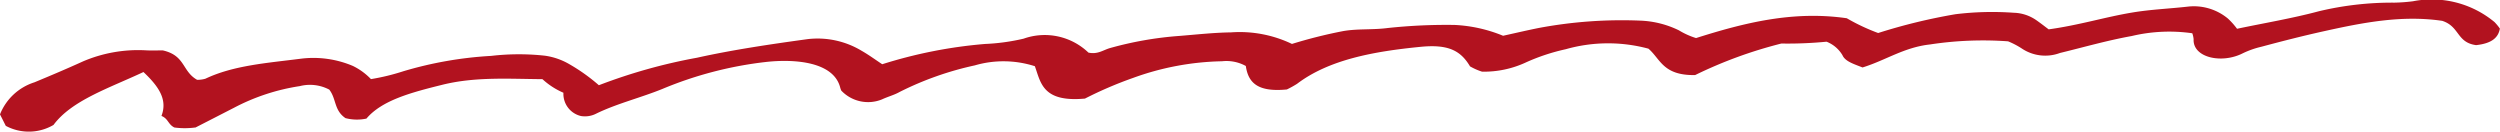
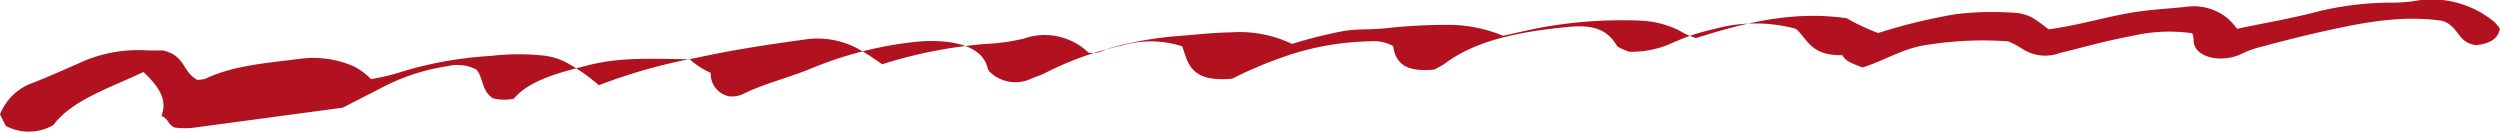
<svg xmlns="http://www.w3.org/2000/svg" width="211.633" height="11.147" viewBox="0 0 211.633 11.147">
-   <path id="Path_10119" data-name="Path 10119" d="M983.654,800.708a6.666,6.666,0,0,1-1.762,0c-.541-.264-.516-.753-1.095-.978.541-1.4-.252-2.515-1.523-3.718-2.907,1.366-6.066,2.391-7.614,4.479a4.13,4.13,0,0,1-4.04.078c-.138-.272-.289-.582-.491-.97a4.649,4.649,0,0,1,2.92-2.717c1.384-.574,2.744-1.149,4.09-1.762a11.879,11.879,0,0,1,5.437-.939c.466.016.931,0,1.334,0,1.926.435,1.623,1.77,2.907,2.491a2.39,2.39,0,0,0,.7-.093c2.366-1.125,5.2-1.327,8-1.684a8.563,8.563,0,0,1,4.48.6,5.317,5.317,0,0,1,1.535,1.118,18.6,18.6,0,0,0,2.744-.667,32.278,32.278,0,0,1,7.438-1.3,20.207,20.207,0,0,1,4.543-.016,5.649,5.649,0,0,1,2.039.7,15.519,15.519,0,0,1,2.53,1.8,46.267,46.267,0,0,1,8.306-2.328c3.046-.675,6.217-1.141,9.376-1.576a7.218,7.218,0,0,1,4.543.978c.629.357,1.183.768,1.762,1.149a39.671,39.671,0,0,1,8.684-1.715,17.539,17.539,0,0,0,3.285-.45,5.344,5.344,0,0,1,5.487,1.18c.78.171,1.233-.21,1.812-.38a29.654,29.654,0,0,1,5.89-1.032c1.447-.116,2.895-.279,4.367-.3a10.224,10.224,0,0,1,5.16.978,41.243,41.243,0,0,1,4.292-1.079c1.233-.225,2.5-.1,3.776-.264a46.476,46.476,0,0,1,5.714-.264,12.274,12.274,0,0,1,4.09.916c1.019-.225,2.014-.458,3.021-.66a38.121,38.121,0,0,1,8.608-.621,8.132,8.132,0,0,1,3.26.823,6.412,6.412,0,0,0,1.447.652c4.065-1.288,8.206-2.336,12.761-1.677a16.983,16.983,0,0,0,2.655,1.25,48.128,48.128,0,0,1,6.544-1.591,25.592,25.592,0,0,1,4.933-.124,3.506,3.506,0,0,1,1.9.621c.4.279.768.567,1.057.784,2.593-.357,4.732-1.032,7.048-1.42,1.561-.264,3.134-.326,4.694-.5a4.516,4.516,0,0,1,3.436,1.009,6.105,6.105,0,0,1,.768.862c2.328-.489,4.694-.885,6.922-1.482a26.648,26.648,0,0,1,6.406-.73,14.577,14.577,0,0,0,1.561-.116,8.319,8.319,0,0,1,6.909,1.762,4.34,4.34,0,0,1,.453.551c-.126.714-.617,1.25-2.014,1.4-1.661-.225-1.372-1.576-2.869-2.057-3.411-.5-6.708.147-9.968.869-1.812.4-3.587.854-5.349,1.327a7.555,7.555,0,0,0-1.548.543c-1.812.931-4.266.365-4.178-1.187a2.108,2.108,0,0,0-.113-.5,13.739,13.739,0,0,0-5.122.233c-2.077.373-4.065.947-6.079,1.436a3.557,3.557,0,0,1-3.222-.373,6.842,6.842,0,0,0-1.17-.613,29.614,29.614,0,0,0-6.607.264c-2.2.241-3.738,1.335-5.714,1.948-.742-.295-1.473-.512-1.7-1.04a2.72,2.72,0,0,0-1.347-1.141,34.141,34.141,0,0,1-3.826.155,37.341,37.341,0,0,0-7.3,2.67c-2.731.047-2.932-1.366-3.952-2.235a13.13,13.13,0,0,0-7,.047,16.974,16.974,0,0,0-3.335,1.1,8.439,8.439,0,0,1-3.75.8,5.222,5.222,0,0,1-1.019-.45c-.806-1.366-1.888-1.878-4.178-1.653-3.964.388-7.753,1.079-10.458,3.128a8.351,8.351,0,0,1-.868.481c-2.353.225-3.26-.473-3.474-1.987a3.4,3.4,0,0,0-2.014-.4,23.217,23.217,0,0,0-7.539,1.413,33.007,33.007,0,0,0-4.065,1.746c-3.6.334-3.738-1.358-4.241-2.74a8.677,8.677,0,0,0-5.084-.07,26.756,26.756,0,0,0-6.368,2.251c-.428.248-1.007.4-1.473.621a3.124,3.124,0,0,1-3.461-.737,1.881,1.881,0,0,1-.088-.241c-.541-2.189-3.8-2.46-6.305-2.181a32.082,32.082,0,0,0-8.734,2.274c-1.825.745-3.889,1.25-5.626,2.1a2.075,2.075,0,0,1-1.284.2,1.923,1.923,0,0,1-1.485-1.971,6.3,6.3,0,0,1-1.775-1.149c-2.844-.023-5.688-.217-8.47.473-2.593.644-5.11,1.3-6.431,2.864a3.872,3.872,0,0,1-1.774-.039c-.982-.667-.755-1.615-1.372-2.414a3.505,3.505,0,0,0-2.5-.295,17.584,17.584,0,0,0-5.55,1.824c-1.133.582-2.253,1.156-3.285,1.684Z" transform="translate(-967.13 -789.915)" fill="#b2121f" />
+   <path id="Path_10119" data-name="Path 10119" d="M983.654,800.708a6.666,6.666,0,0,1-1.762,0c-.541-.264-.516-.753-1.095-.978.541-1.4-.252-2.515-1.523-3.718-2.907,1.366-6.066,2.391-7.614,4.479a4.13,4.13,0,0,1-4.04.078c-.138-.272-.289-.582-.491-.97a4.649,4.649,0,0,1,2.92-2.717c1.384-.574,2.744-1.149,4.09-1.762a11.879,11.879,0,0,1,5.437-.939c.466.016.931,0,1.334,0,1.926.435,1.623,1.77,2.907,2.491a2.39,2.39,0,0,0,.7-.093c2.366-1.125,5.2-1.327,8-1.684a8.563,8.563,0,0,1,4.48.6,5.317,5.317,0,0,1,1.535,1.118,18.6,18.6,0,0,0,2.744-.667,32.278,32.278,0,0,1,7.438-1.3,20.207,20.207,0,0,1,4.543-.016,5.649,5.649,0,0,1,2.039.7,15.519,15.519,0,0,1,2.53,1.8,46.267,46.267,0,0,1,8.306-2.328c3.046-.675,6.217-1.141,9.376-1.576a7.218,7.218,0,0,1,4.543.978c.629.357,1.183.768,1.762,1.149a39.671,39.671,0,0,1,8.684-1.715,17.539,17.539,0,0,0,3.285-.45,5.344,5.344,0,0,1,5.487,1.18c.78.171,1.233-.21,1.812-.38a29.654,29.654,0,0,1,5.89-1.032c1.447-.116,2.895-.279,4.367-.3a10.224,10.224,0,0,1,5.16.978,41.243,41.243,0,0,1,4.292-1.079c1.233-.225,2.5-.1,3.776-.264a46.476,46.476,0,0,1,5.714-.264,12.274,12.274,0,0,1,4.09.916c1.019-.225,2.014-.458,3.021-.66a38.121,38.121,0,0,1,8.608-.621,8.132,8.132,0,0,1,3.26.823,6.412,6.412,0,0,0,1.447.652c4.065-1.288,8.206-2.336,12.761-1.677a16.983,16.983,0,0,0,2.655,1.25,48.128,48.128,0,0,1,6.544-1.591,25.592,25.592,0,0,1,4.933-.124,3.506,3.506,0,0,1,1.9.621c.4.279.768.567,1.057.784,2.593-.357,4.732-1.032,7.048-1.42,1.561-.264,3.134-.326,4.694-.5a4.516,4.516,0,0,1,3.436,1.009,6.105,6.105,0,0,1,.768.862c2.328-.489,4.694-.885,6.922-1.482a26.648,26.648,0,0,1,6.406-.73,14.577,14.577,0,0,0,1.561-.116,8.319,8.319,0,0,1,6.909,1.762,4.34,4.34,0,0,1,.453.551c-.126.714-.617,1.25-2.014,1.4-1.661-.225-1.372-1.576-2.869-2.057-3.411-.5-6.708.147-9.968.869-1.812.4-3.587.854-5.349,1.327a7.555,7.555,0,0,0-1.548.543c-1.812.931-4.266.365-4.178-1.187a2.108,2.108,0,0,0-.113-.5,13.739,13.739,0,0,0-5.122.233c-2.077.373-4.065.947-6.079,1.436a3.557,3.557,0,0,1-3.222-.373,6.842,6.842,0,0,0-1.17-.613,29.614,29.614,0,0,0-6.607.264c-2.2.241-3.738,1.335-5.714,1.948-.742-.295-1.473-.512-1.7-1.04c-2.731.047-2.932-1.366-3.952-2.235a13.13,13.13,0,0,0-7,.047,16.974,16.974,0,0,0-3.335,1.1,8.439,8.439,0,0,1-3.75.8,5.222,5.222,0,0,1-1.019-.45c-.806-1.366-1.888-1.878-4.178-1.653-3.964.388-7.753,1.079-10.458,3.128a8.351,8.351,0,0,1-.868.481c-2.353.225-3.26-.473-3.474-1.987a3.4,3.4,0,0,0-2.014-.4,23.217,23.217,0,0,0-7.539,1.413,33.007,33.007,0,0,0-4.065,1.746c-3.6.334-3.738-1.358-4.241-2.74a8.677,8.677,0,0,0-5.084-.07,26.756,26.756,0,0,0-6.368,2.251c-.428.248-1.007.4-1.473.621a3.124,3.124,0,0,1-3.461-.737,1.881,1.881,0,0,1-.088-.241c-.541-2.189-3.8-2.46-6.305-2.181a32.082,32.082,0,0,0-8.734,2.274c-1.825.745-3.889,1.25-5.626,2.1a2.075,2.075,0,0,1-1.284.2,1.923,1.923,0,0,1-1.485-1.971,6.3,6.3,0,0,1-1.775-1.149c-2.844-.023-5.688-.217-8.47.473-2.593.644-5.11,1.3-6.431,2.864a3.872,3.872,0,0,1-1.774-.039c-.982-.667-.755-1.615-1.372-2.414a3.505,3.505,0,0,0-2.5-.295,17.584,17.584,0,0,0-5.55,1.824c-1.133.582-2.253,1.156-3.285,1.684Z" transform="translate(-967.13 -789.915)" fill="#b2121f" />
</svg>